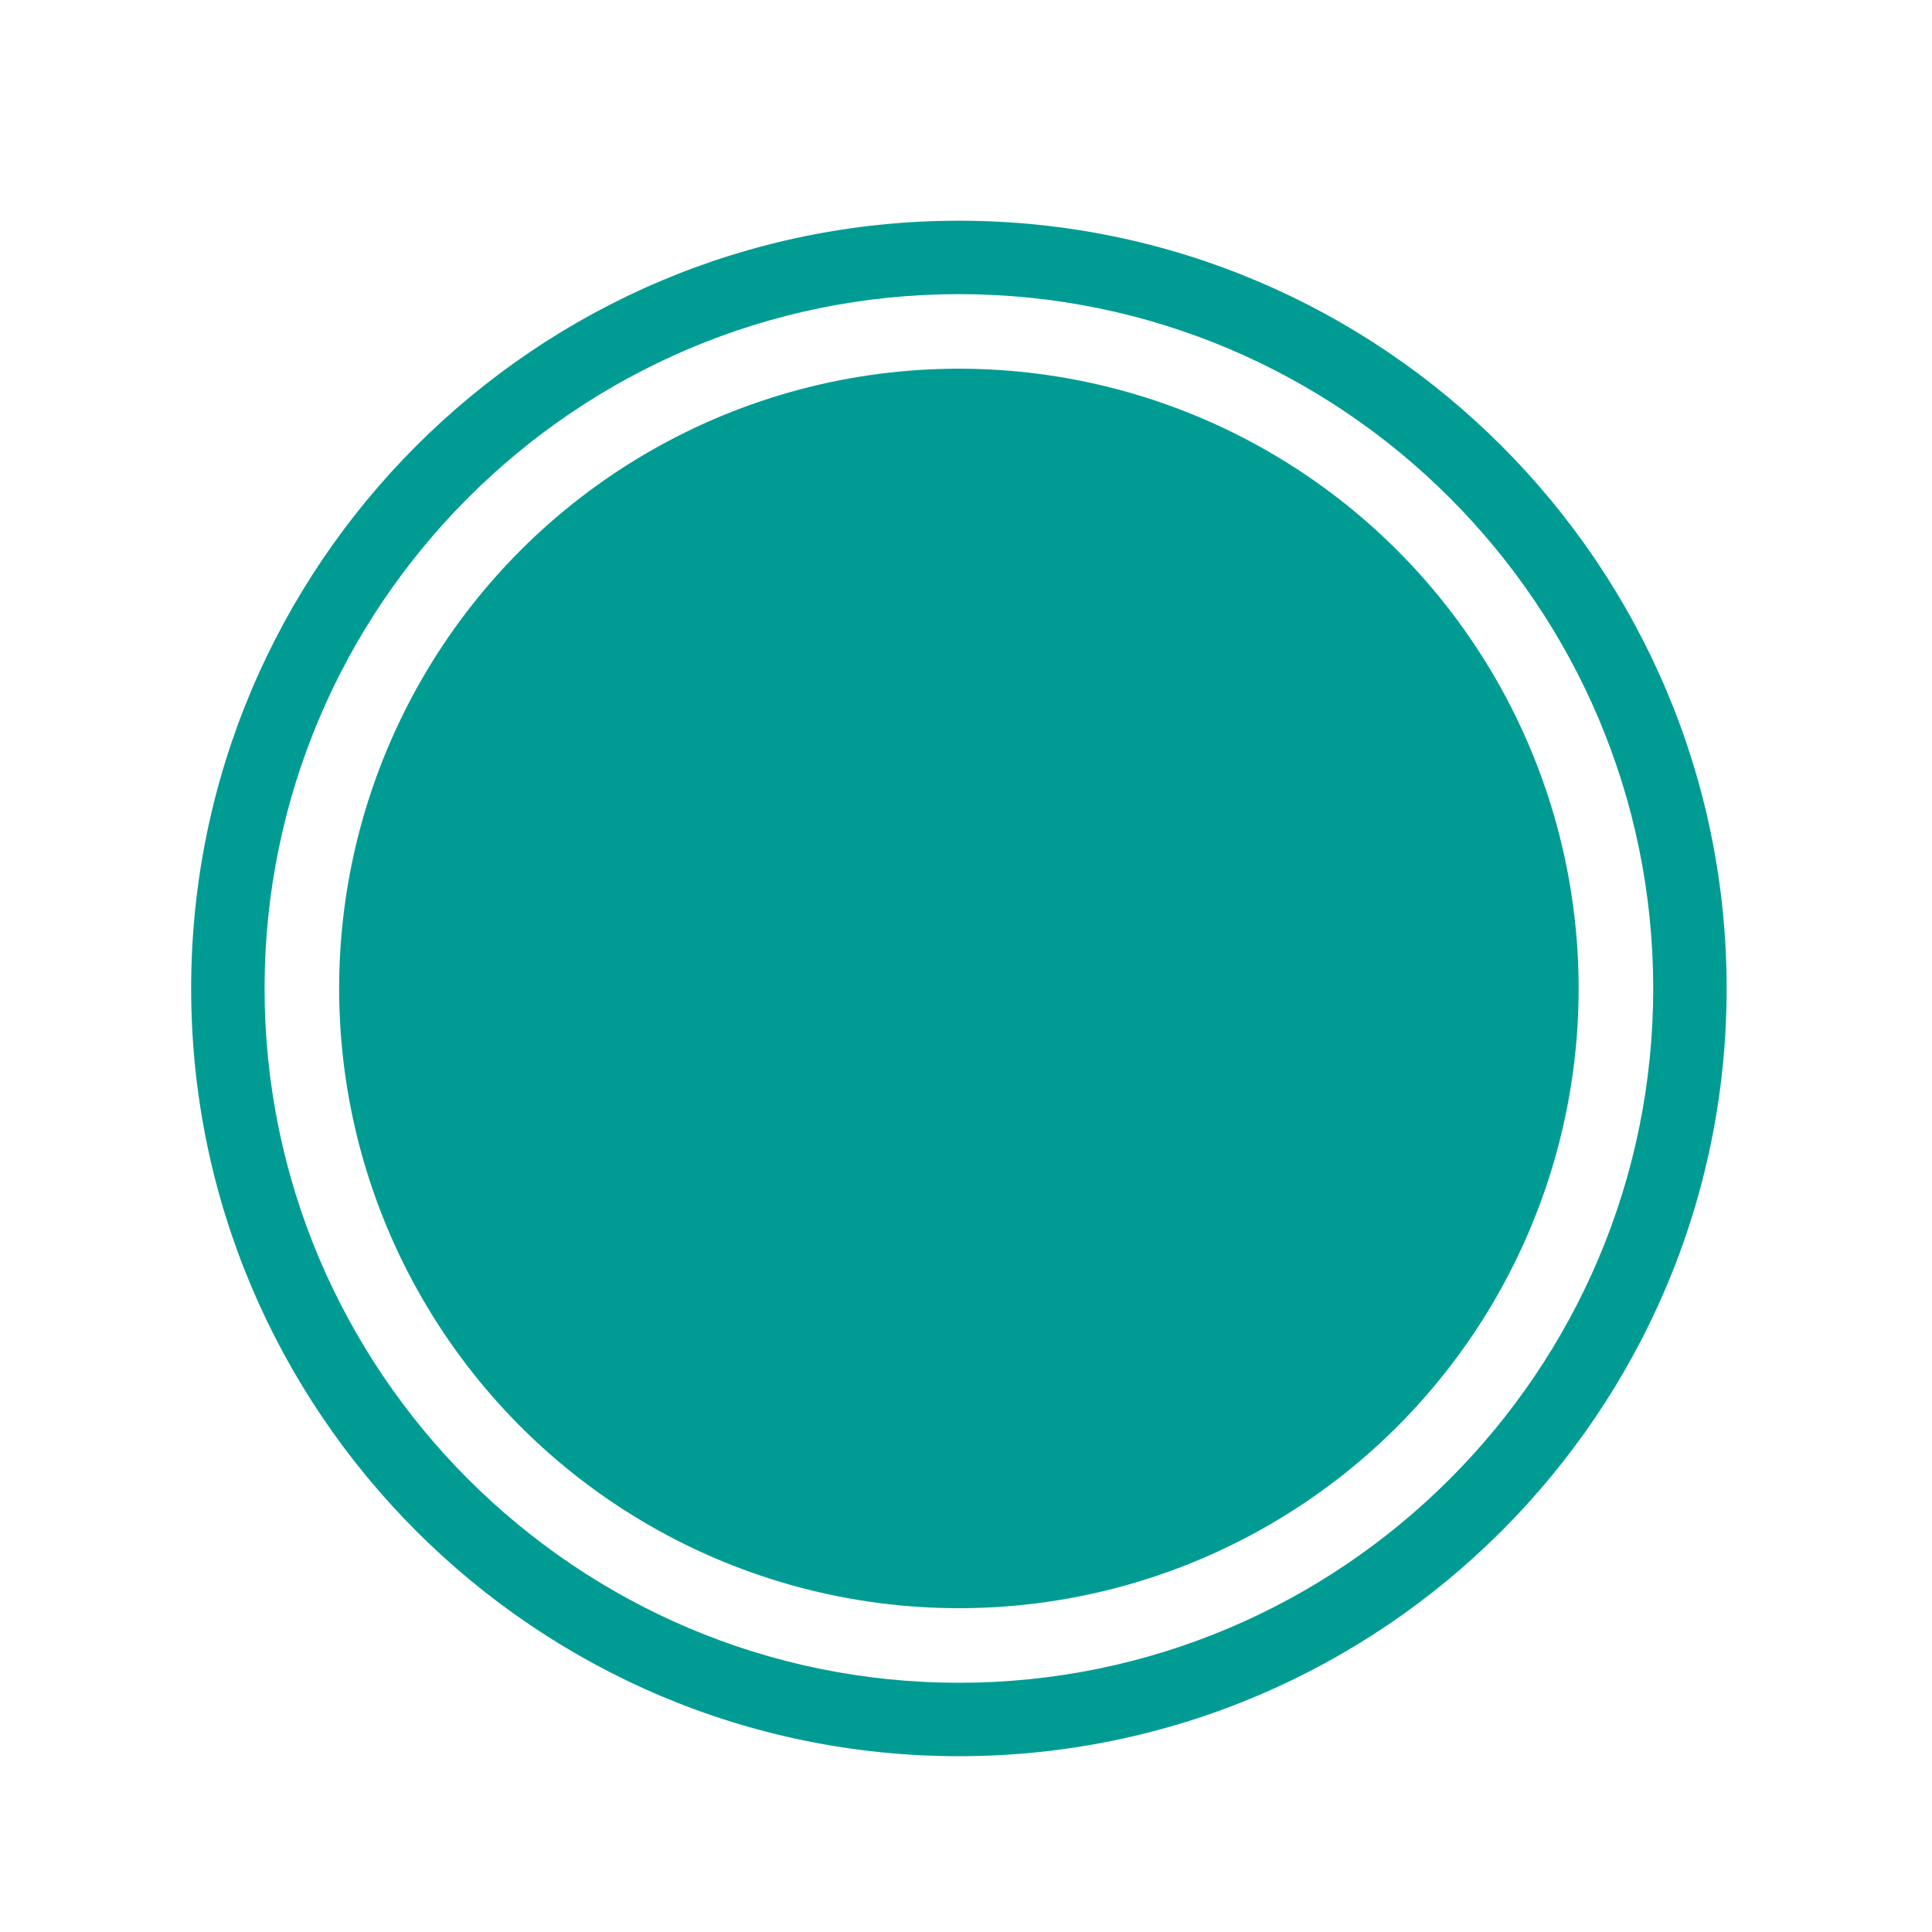
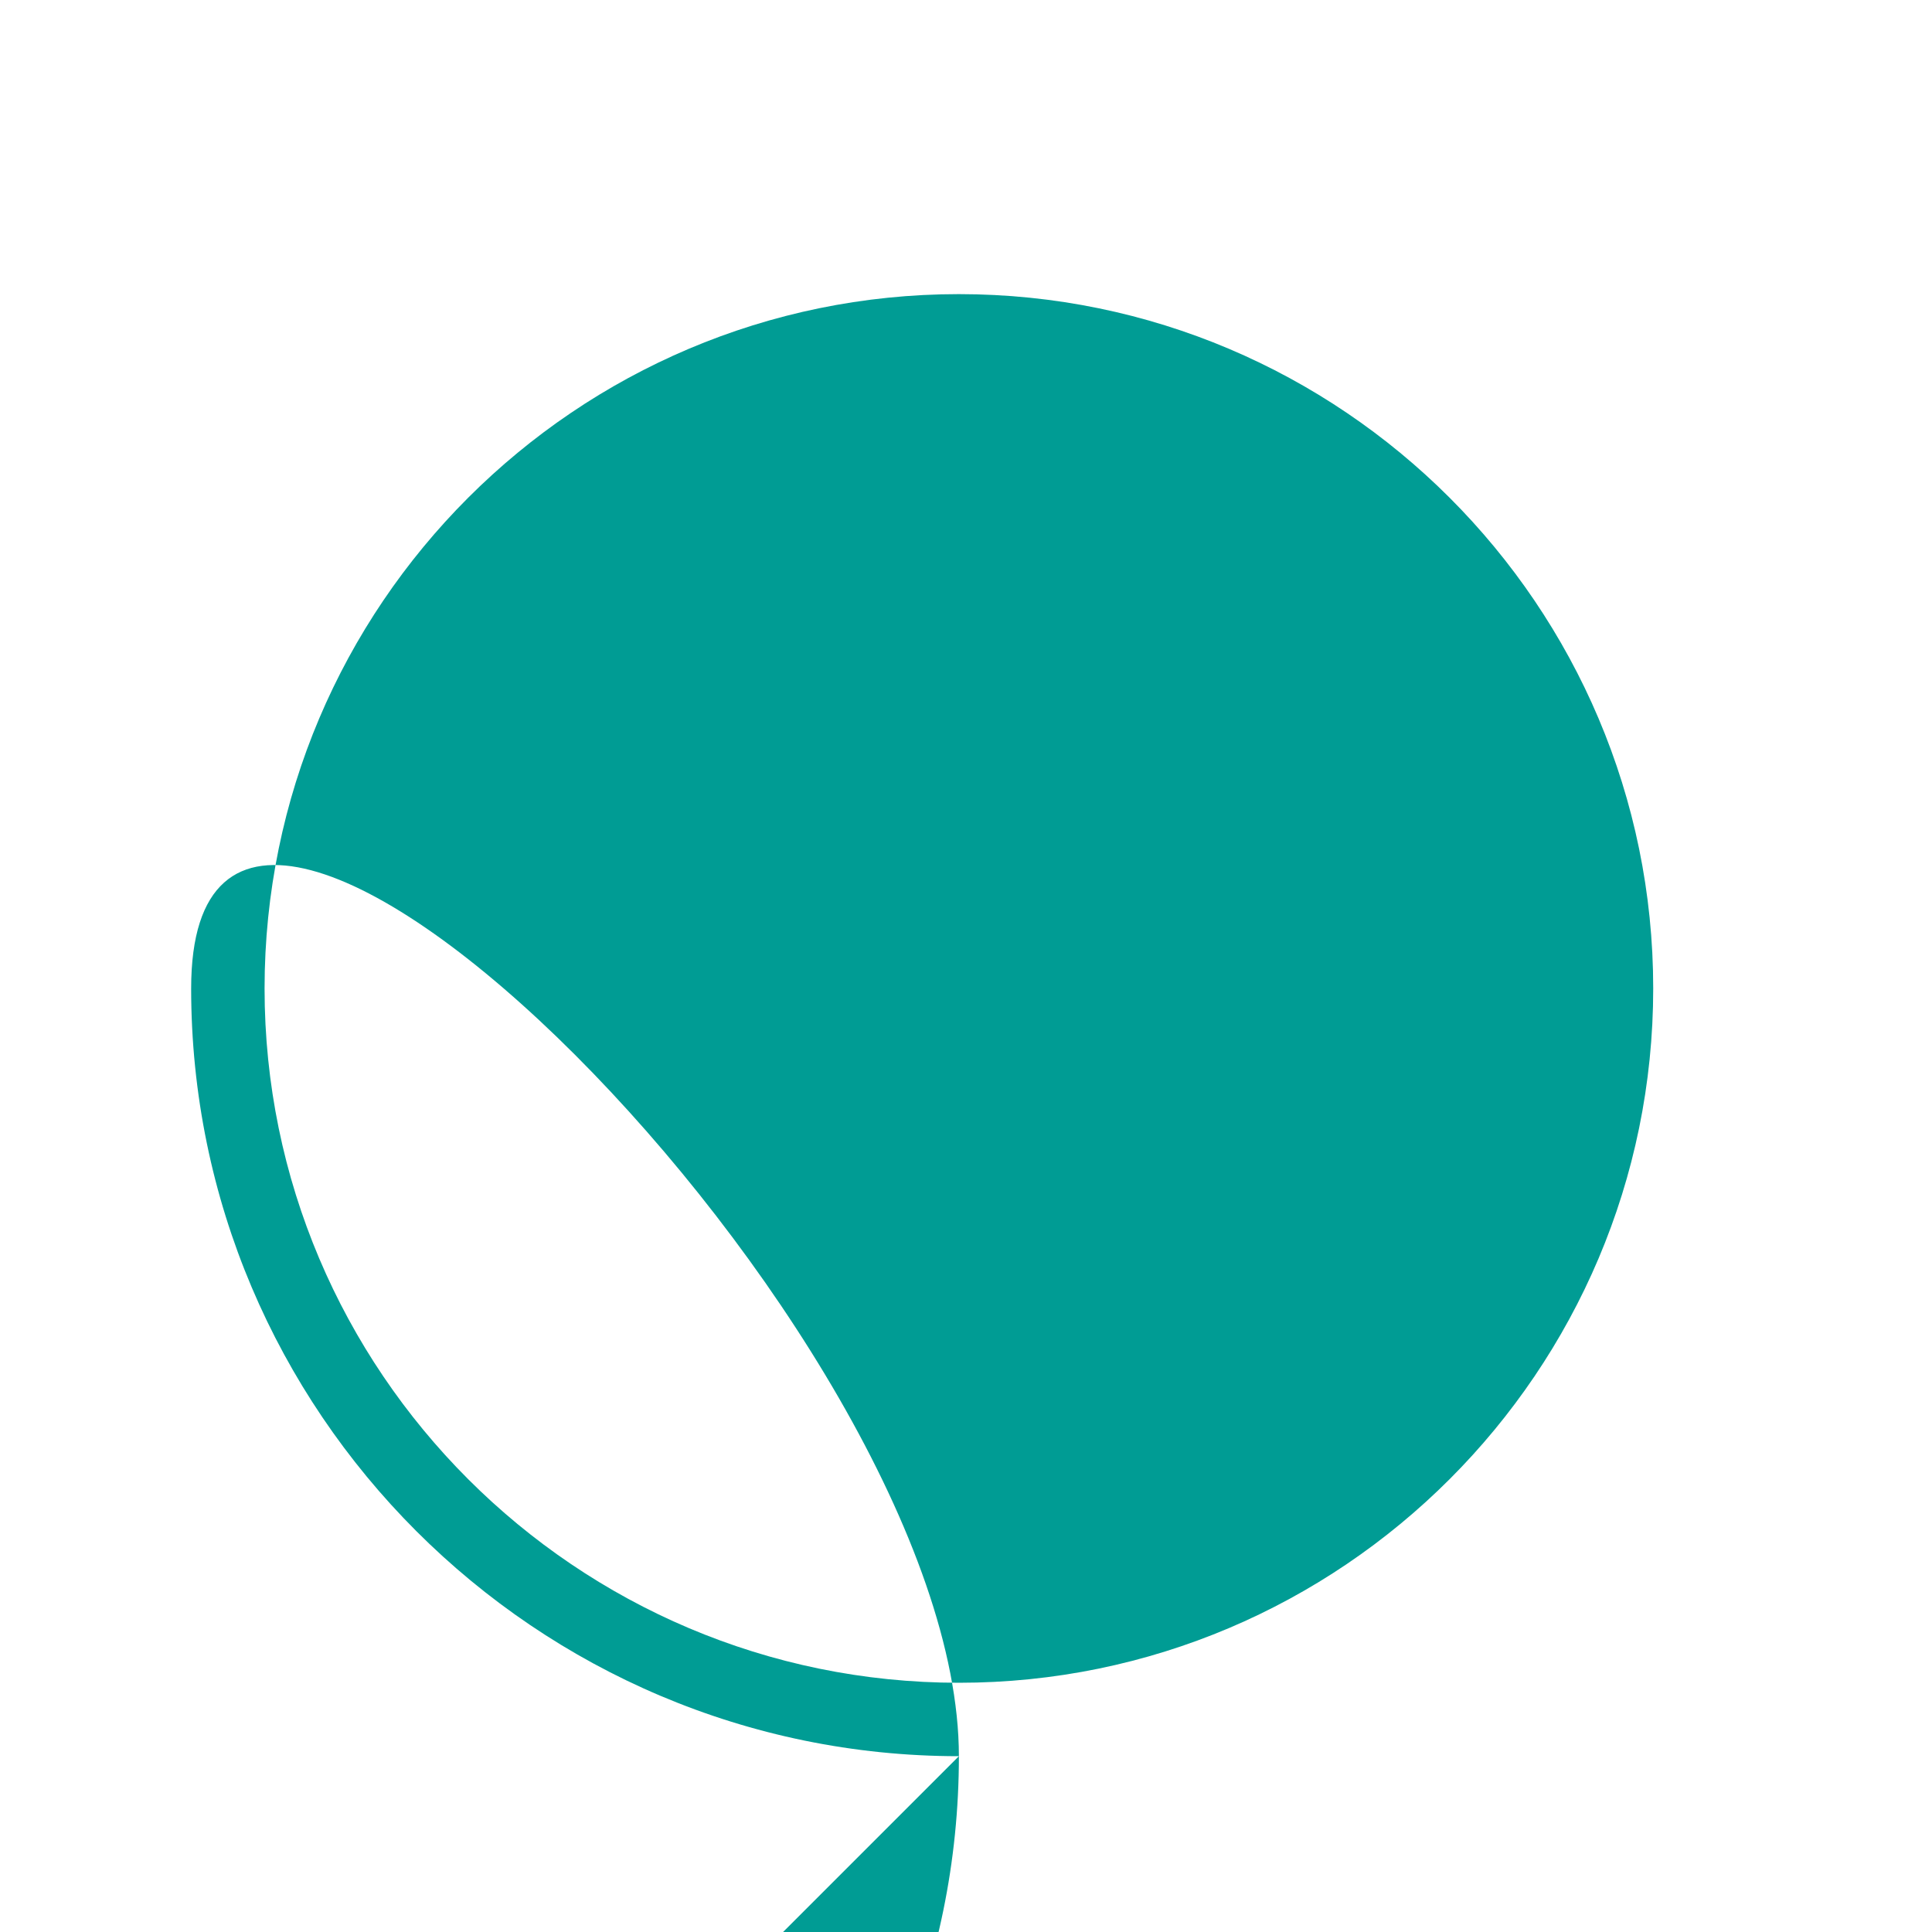
<svg xmlns="http://www.w3.org/2000/svg" id="Layer_1" width="500" height="500" viewBox="0 0 500 500">
  <defs>
    <style>.cls-1{fill:#009c94;stroke-width:0px;}</style>
  </defs>
-   <circle class="cls-1" cx="248.16" cy="255.81" r="160.39" />
-   <path class="cls-1" d="M248.16,454.5c-109.56,0-198.69-89.13-198.69-198.69S138.6,57.12,248.16,57.12s198.69,89.13,198.69,198.69-89.13,198.69-198.69,198.69ZM248.16,76.12c-99.08,0-179.69,80.61-179.69,179.69s80.61,179.69,179.69,179.69,179.69-80.61,179.69-179.69-80.61-179.69-179.69-179.69Z" />
+   <path class="cls-1" d="M248.16,454.5c-109.56,0-198.69-89.13-198.69-198.69s198.69,89.13,198.69,198.69-89.13,198.69-198.69,198.69ZM248.16,76.12c-99.08,0-179.69,80.61-179.69,179.69s80.61,179.69,179.69,179.69,179.69-80.61,179.69-179.69-80.61-179.69-179.69-179.69Z" />
</svg>